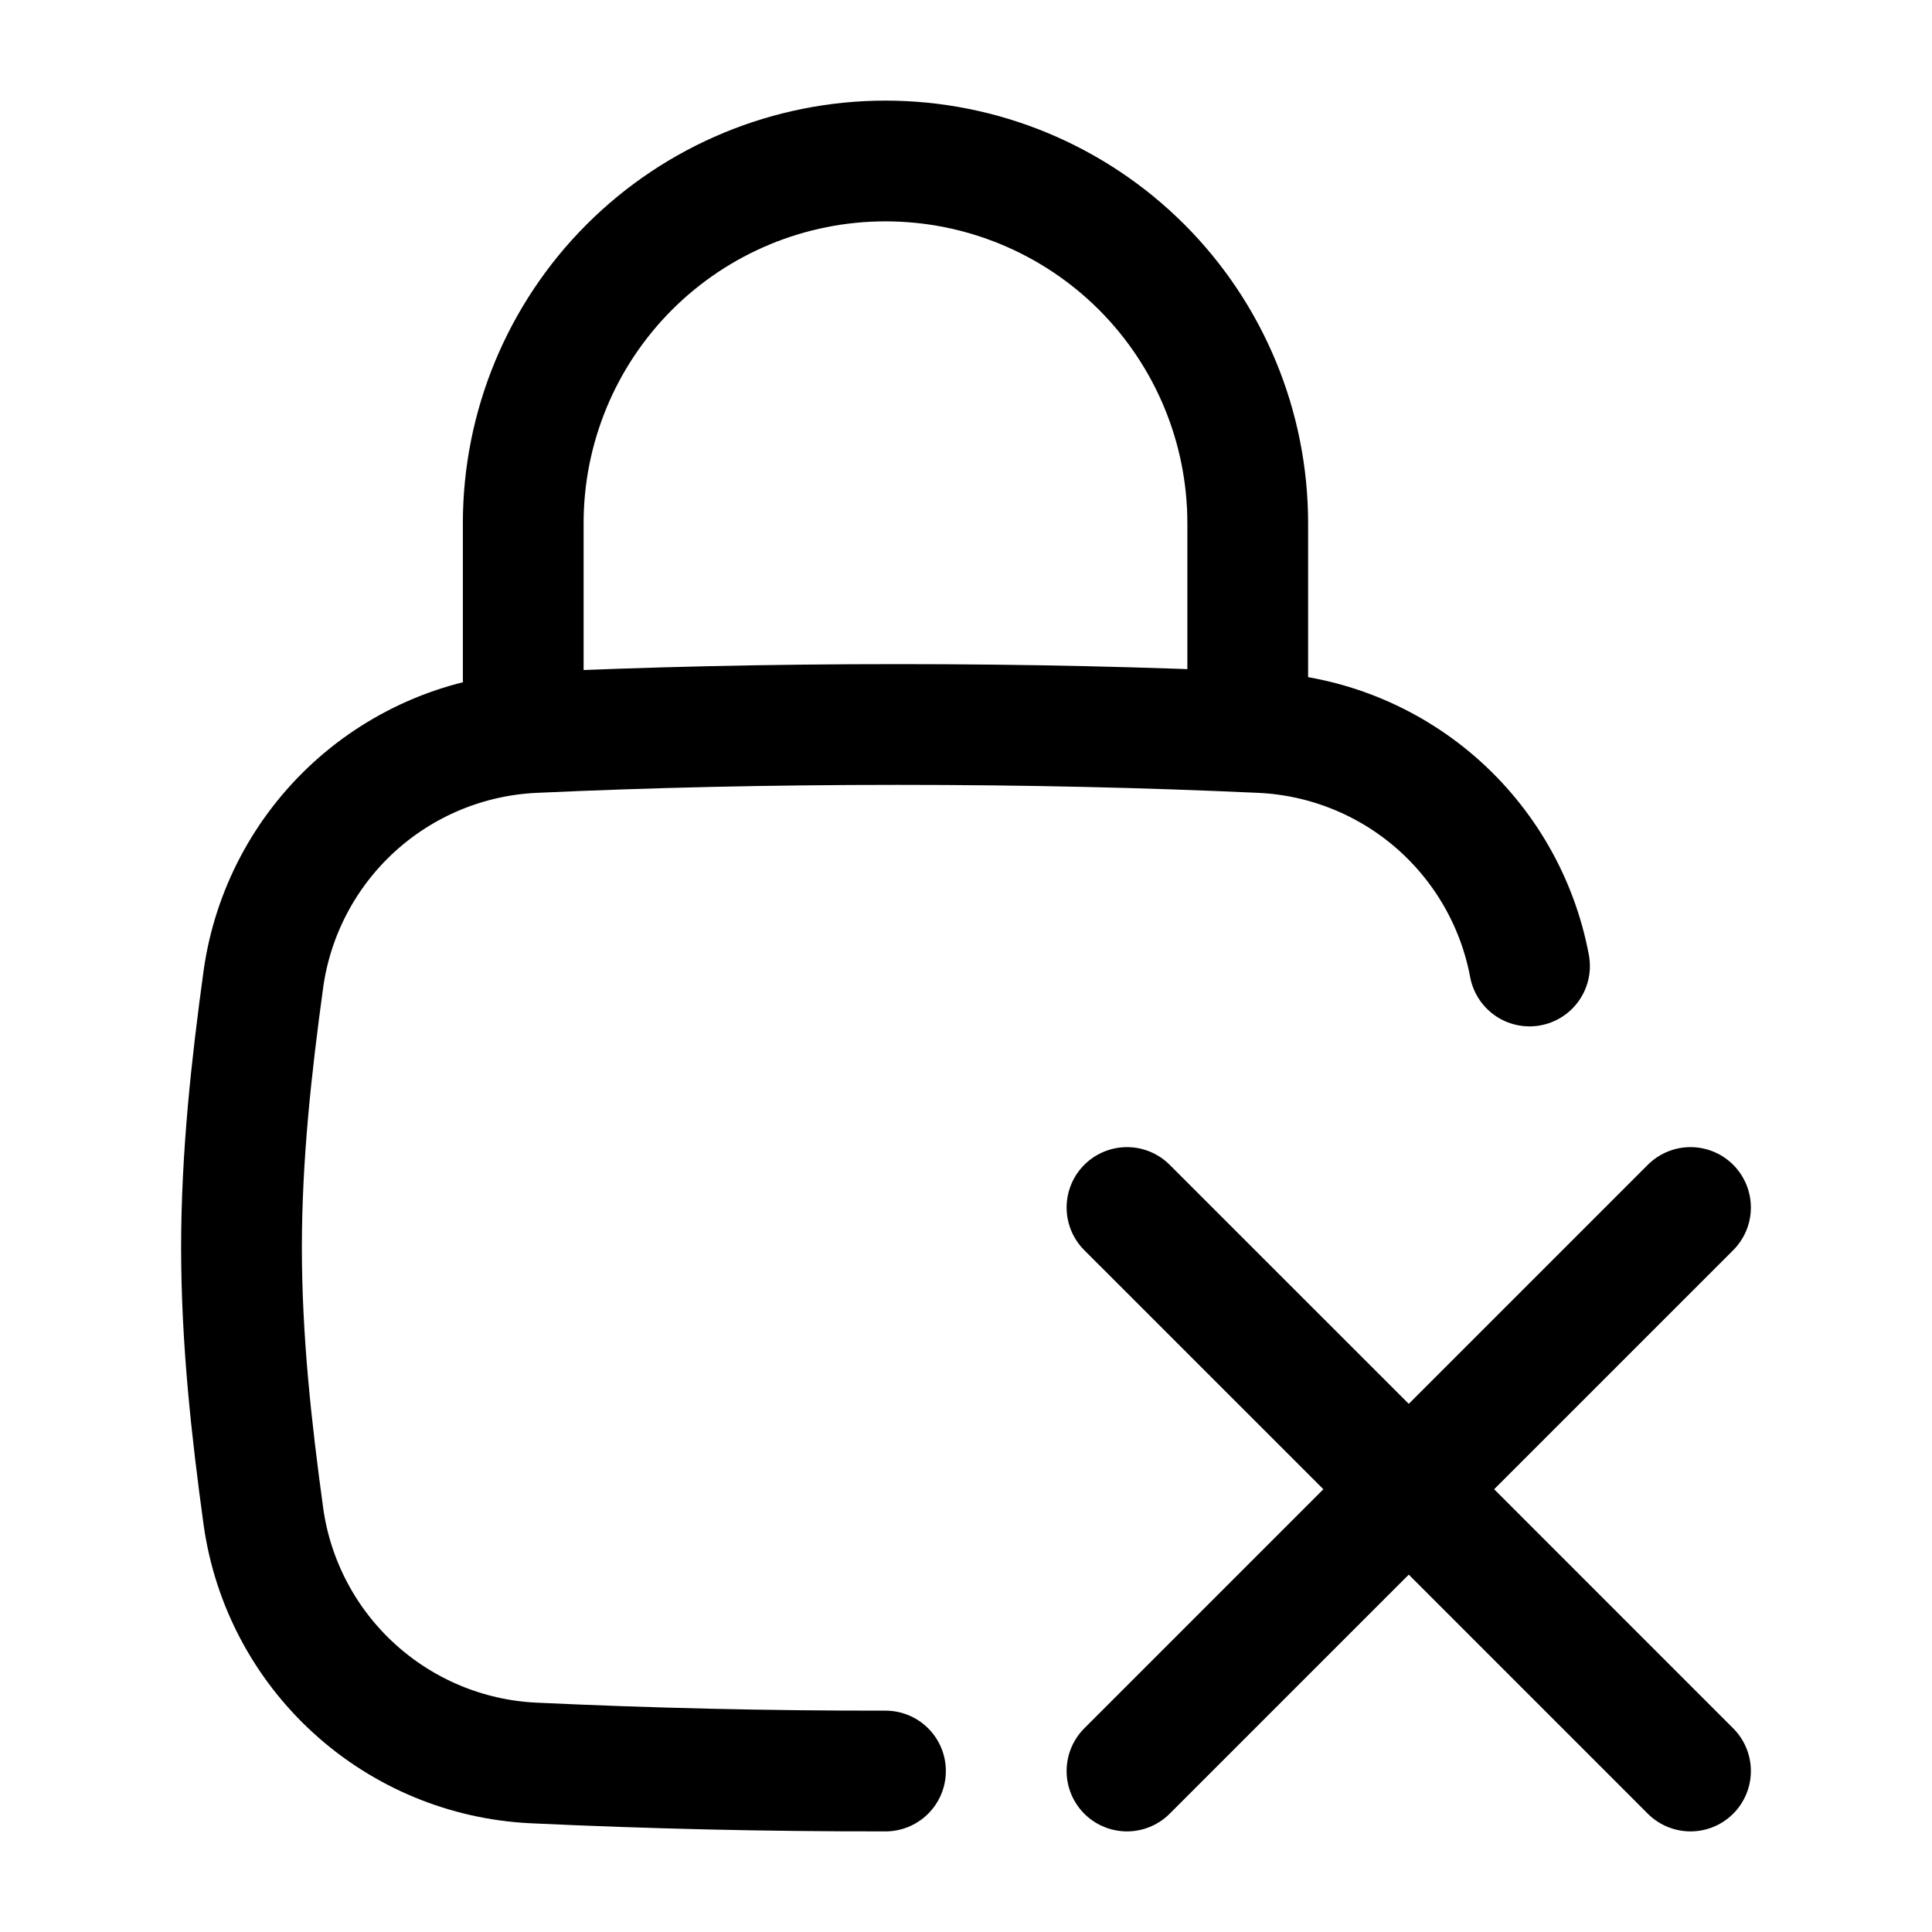
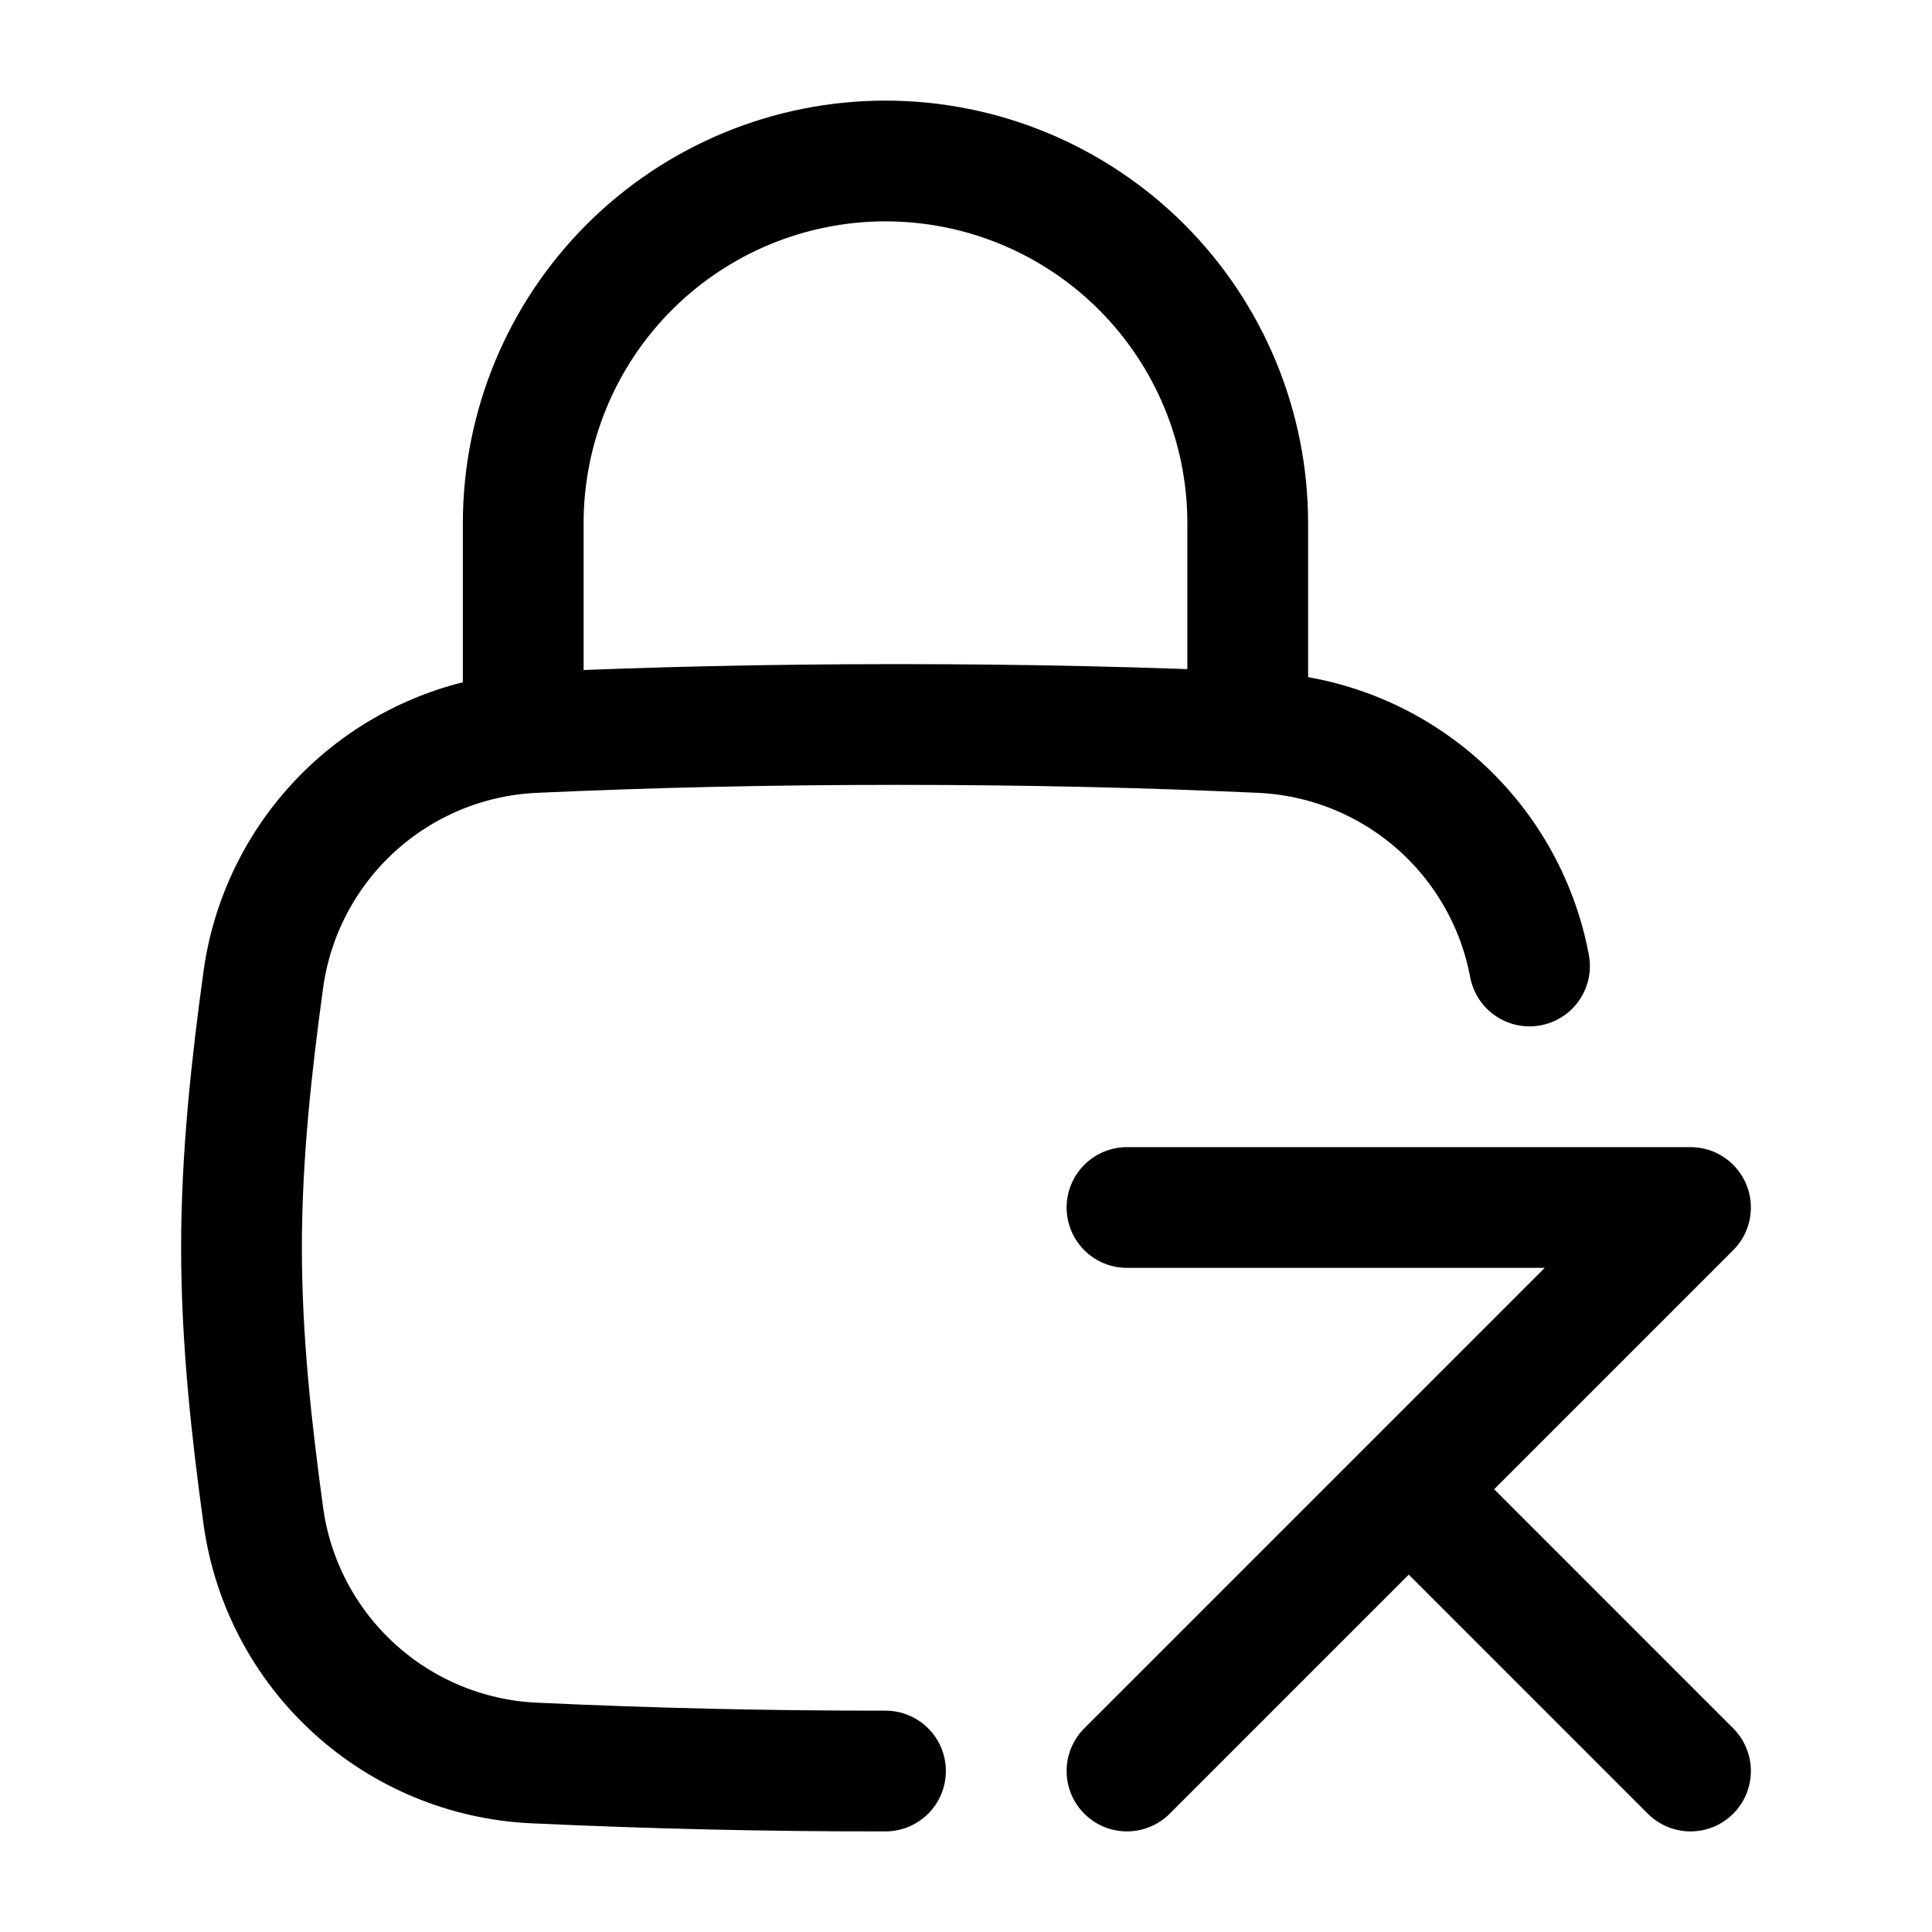
<svg xmlns="http://www.w3.org/2000/svg" width="40" height="40" viewBox="0 0 40 40" fill="none">
  <g id="hugeicons:square-lock-remove-01">
-     <path id="Vector" d="M23.333 36.667L29.167 30.833M29.167 30.833L35 25M29.167 30.833L23.333 25M29.167 30.833L35 36.667M18.333 36.667C15.902 36.67 13.472 36.614 11.043 36.5C9.665 36.434 8.353 35.889 7.333 34.959C6.313 34.03 5.649 32.775 5.455 31.408C5.205 29.592 5 27.73 5 25.833C5 23.937 5.205 22.075 5.455 20.258C5.649 18.892 6.313 17.637 7.333 16.707C8.353 15.778 9.665 15.233 11.043 15.167C13.448 15.057 15.892 15 18.582 15C21.272 15 23.715 15.057 26.12 15.167C27.453 15.231 28.726 15.743 29.733 16.62C30.739 17.497 31.421 18.688 31.667 20M10.833 15V10.833C10.833 8.844 11.623 6.937 13.03 5.53C14.437 4.124 16.344 3.333 18.333 3.333C20.323 3.333 22.23 4.124 23.637 5.53C25.043 6.937 25.833 8.844 25.833 10.833V15" stroke="black" stroke-width="2.5" stroke-linecap="round" stroke-linejoin="round" />
+     <path id="Vector" d="M23.333 36.667L29.167 30.833M29.167 30.833L35 25L23.333 25M29.167 30.833L35 36.667M18.333 36.667C15.902 36.67 13.472 36.614 11.043 36.5C9.665 36.434 8.353 35.889 7.333 34.959C6.313 34.03 5.649 32.775 5.455 31.408C5.205 29.592 5 27.73 5 25.833C5 23.937 5.205 22.075 5.455 20.258C5.649 18.892 6.313 17.637 7.333 16.707C8.353 15.778 9.665 15.233 11.043 15.167C13.448 15.057 15.892 15 18.582 15C21.272 15 23.715 15.057 26.12 15.167C27.453 15.231 28.726 15.743 29.733 16.62C30.739 17.497 31.421 18.688 31.667 20M10.833 15V10.833C10.833 8.844 11.623 6.937 13.03 5.53C14.437 4.124 16.344 3.333 18.333 3.333C20.323 3.333 22.23 4.124 23.637 5.53C25.043 6.937 25.833 8.844 25.833 10.833V15" stroke="black" stroke-width="2.5" stroke-linecap="round" stroke-linejoin="round" />
  </g>
</svg>